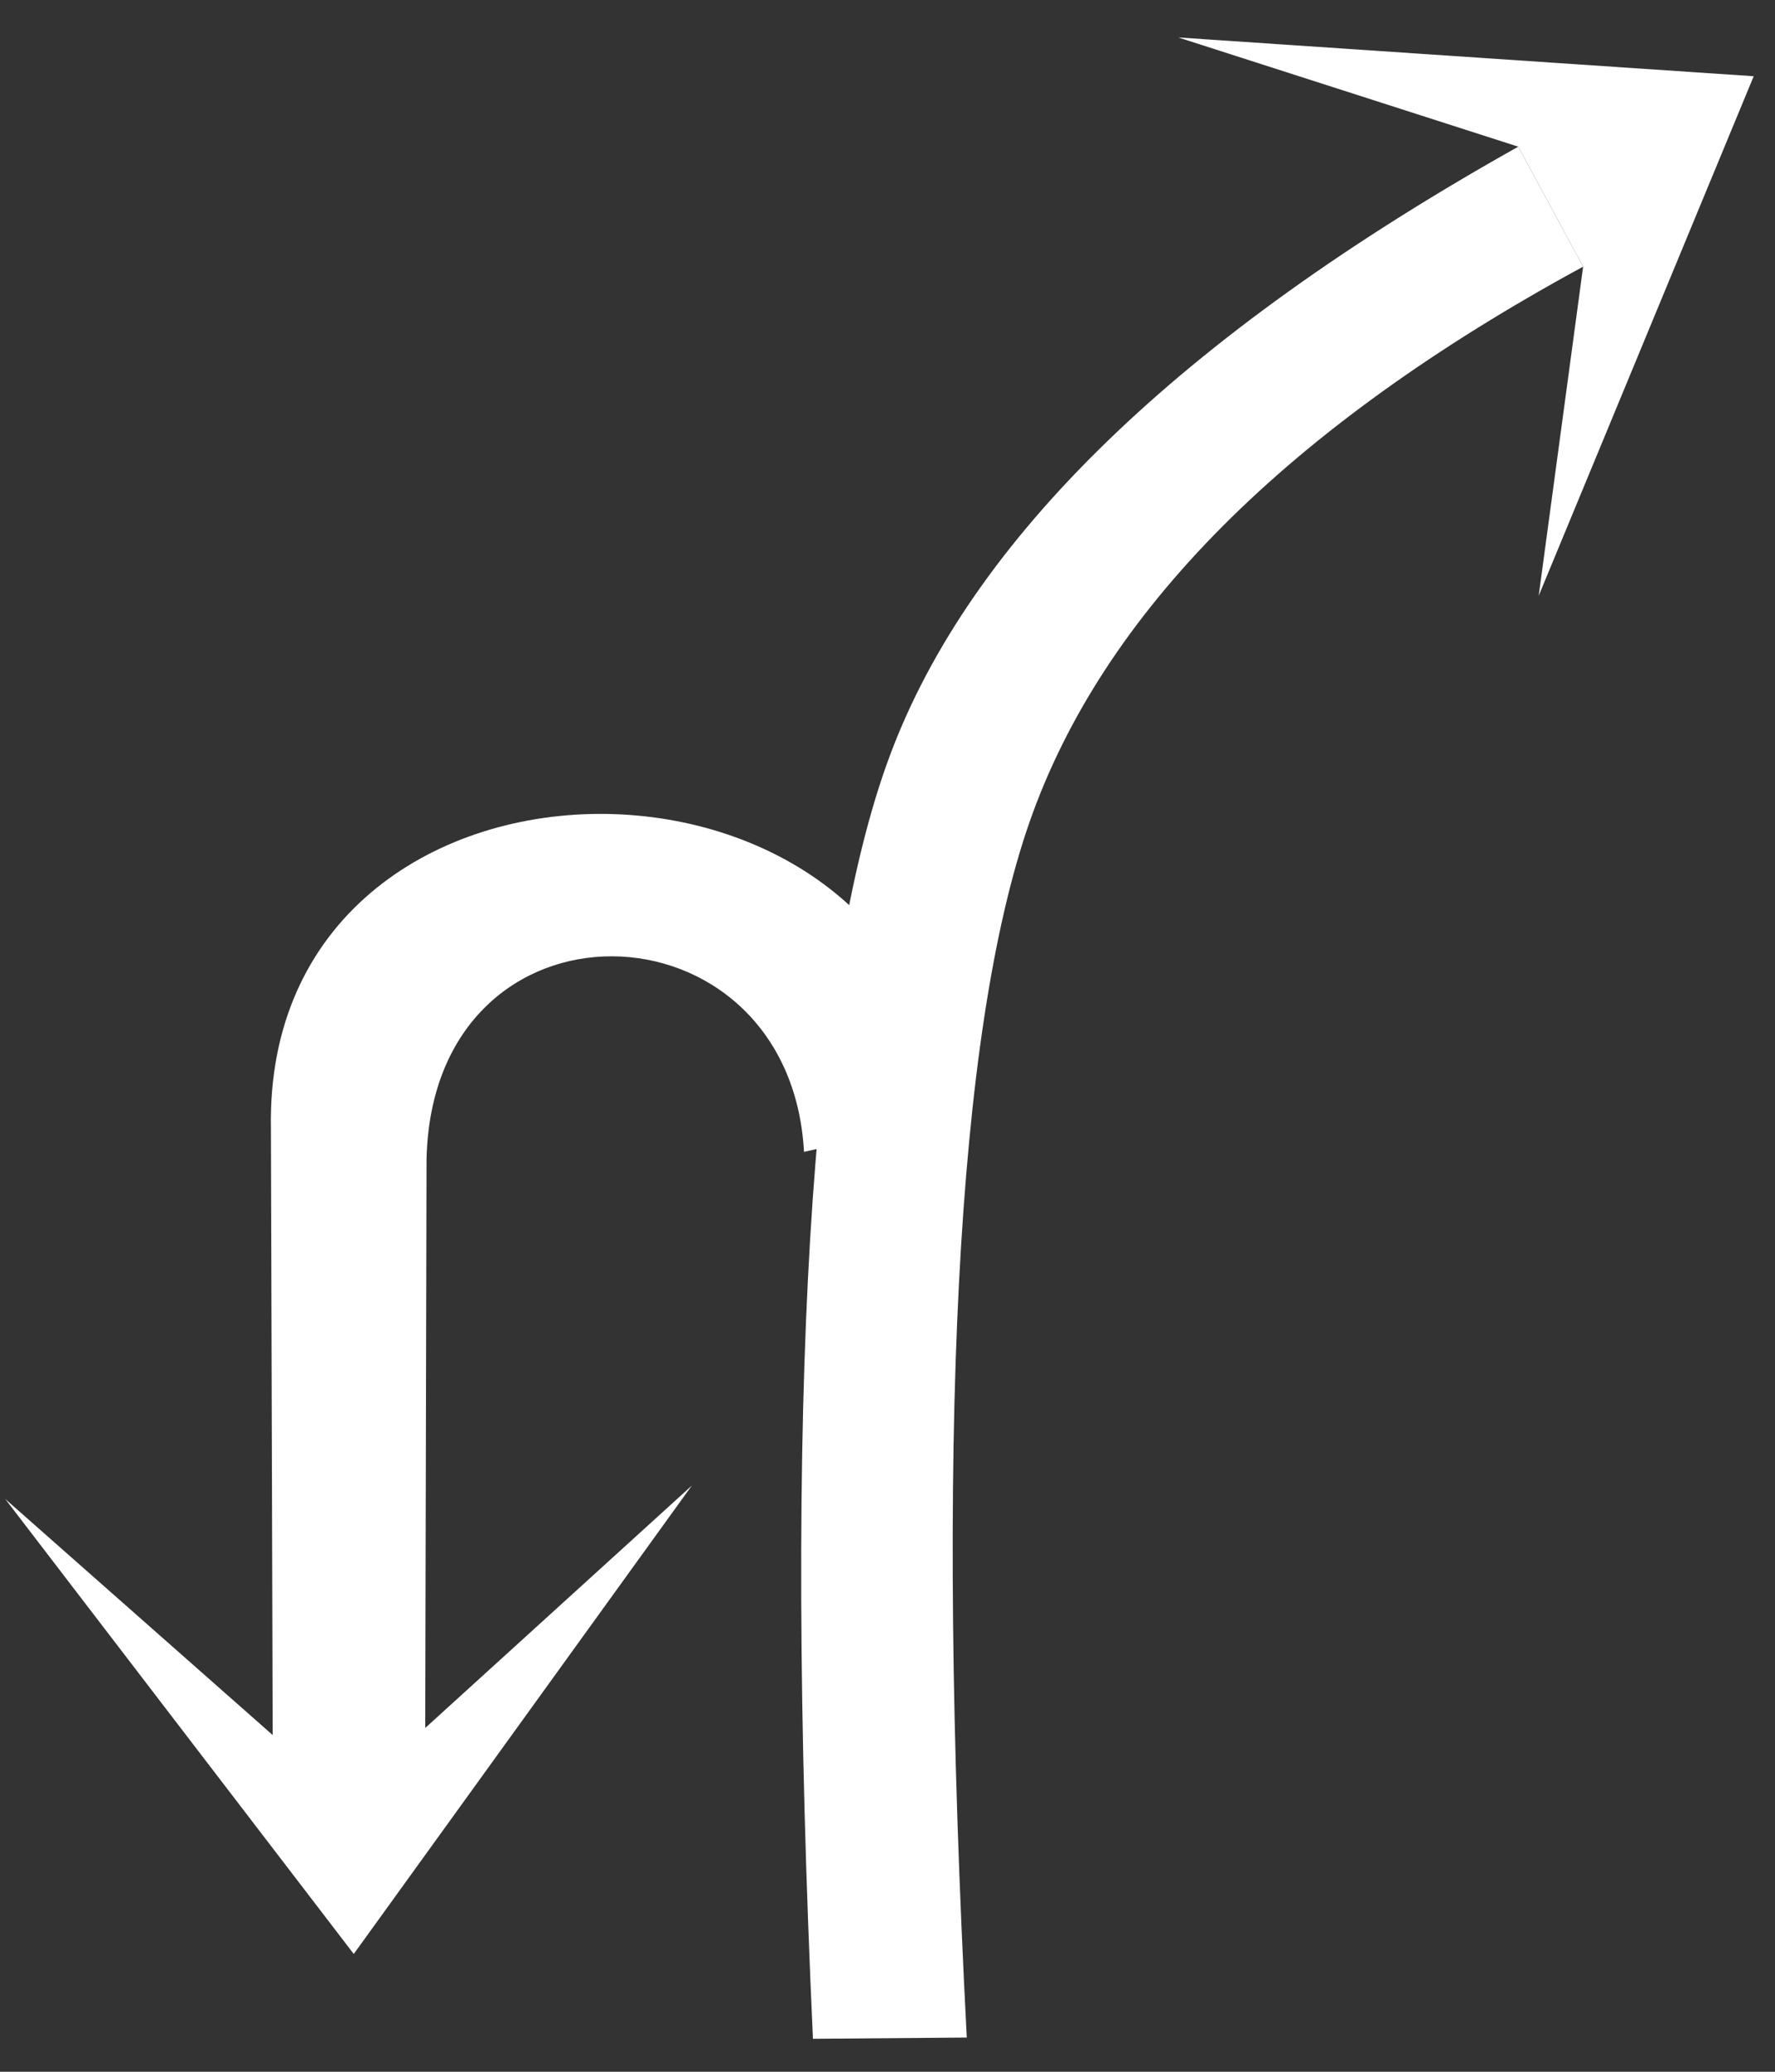
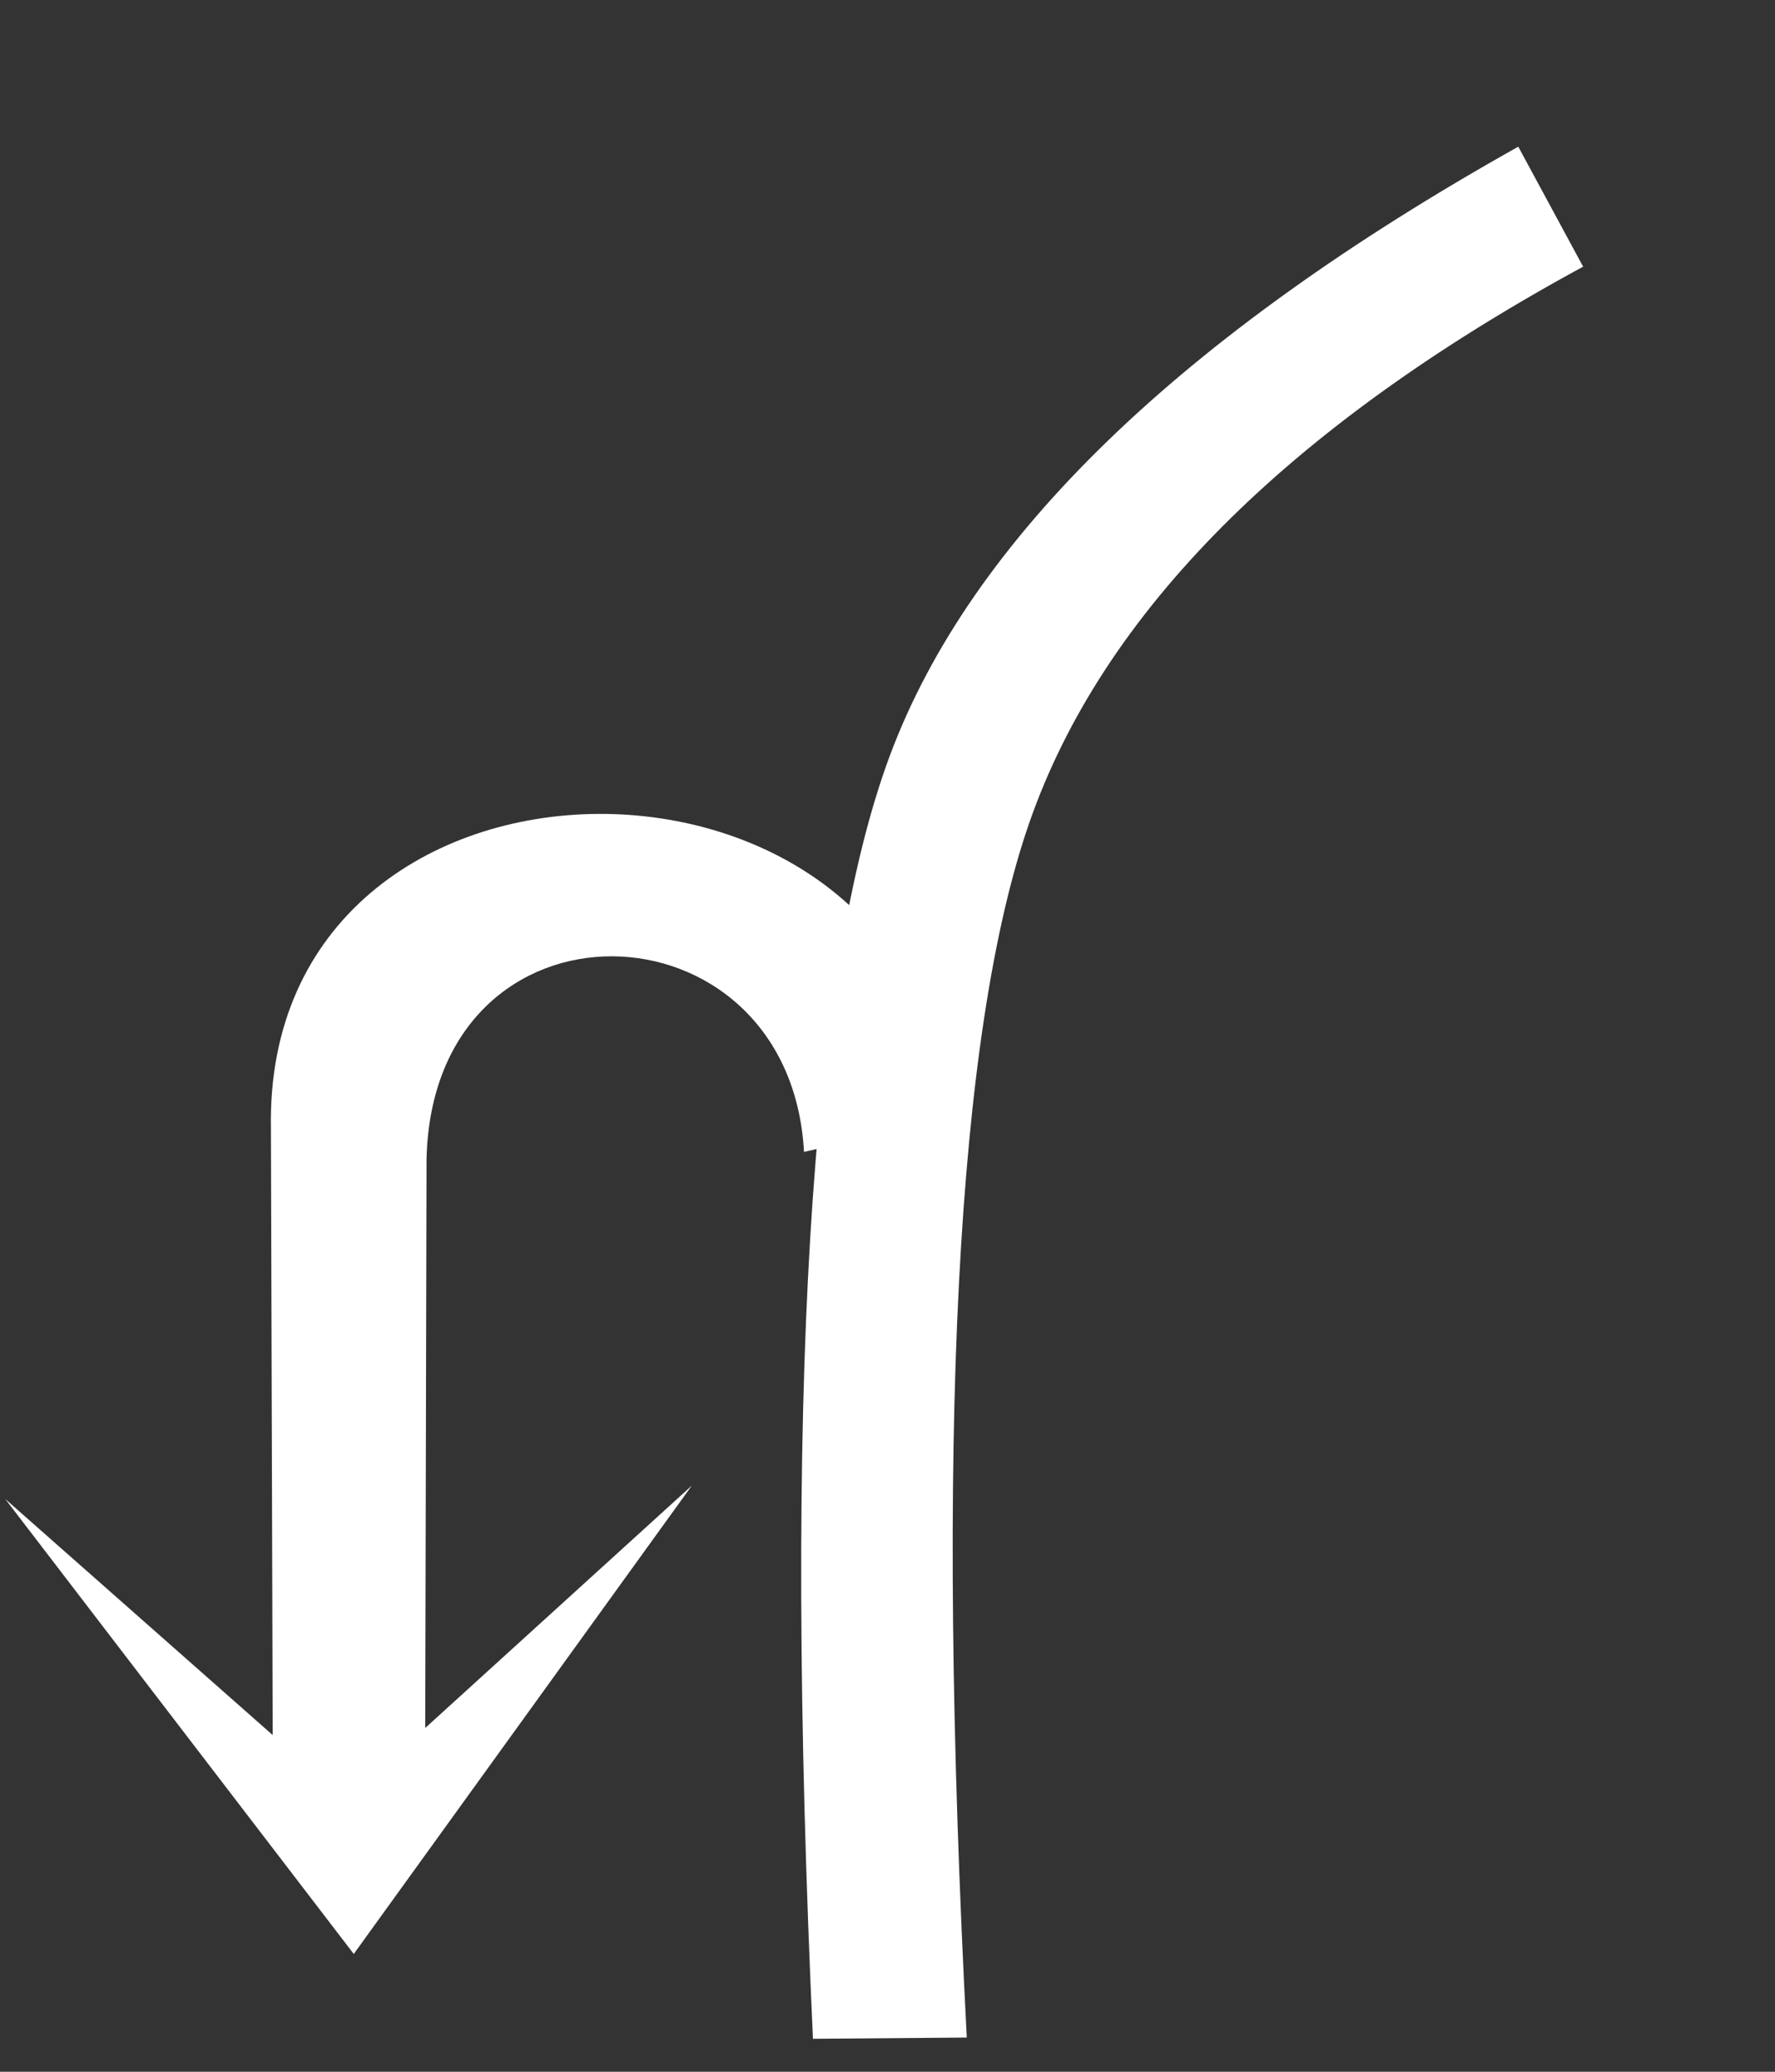
<svg xmlns="http://www.w3.org/2000/svg" width="30px" height="35px" viewBox="0 0 30 35" version="1.1">
  <rect x="0" y="0" width="30" height="35" fill="#333333" stroke="none" />
  <title>13</title>
  <desc>Created with Sketch.</desc>
  <g id="页面" stroke="none" stroke-width="1" fill="none" fill-rule="evenodd">
    <g id="C9_6_icon-汇总说明-" transform="translate(-1270, -674)" fill="#FFFFFF" fill-rule="nonzero">
      <g id="编组-45" transform="translate(1197, 573)">
        <g id="13" transform="translate(73.088, 101)">
          <g id="编组复制-43" transform="translate(19.652, 0)">
-             <polygon id="Fill-2" points="0.175 0.633 5.921 2.478 7.017 4.505 6.266 10.065 9.9 1.288" />
-           </g>
+             </g>
          <path d="M13.652,34.443 L16.252,34.422 C15.723,24.285 16.075,17.444 17.309,13.898 C18.544,10.353 21.664,7.222 26.669,4.505 L25.573,2.478 C19.855,5.681 16.315,9.11 14.952,12.765 C13.589,16.42 13.156,23.646 13.652,34.443 Z" id="路径-10" />
          <path d="M15.905,18.913 C15.561,12.01 4.361,11.998 4.491,19.063 L4.521,29.312 L9.91207116e-13,25.323 L5.891,33.01 L11.605,25.097 L7.099,29.192 L7.121,19.582 C7.228,14.948 13.26,15.12 13.501,19.46 L15.905,18.913 Z" id="Fill-6复制" />
        </g>
      </g>
    </g>
  </g>
</svg>